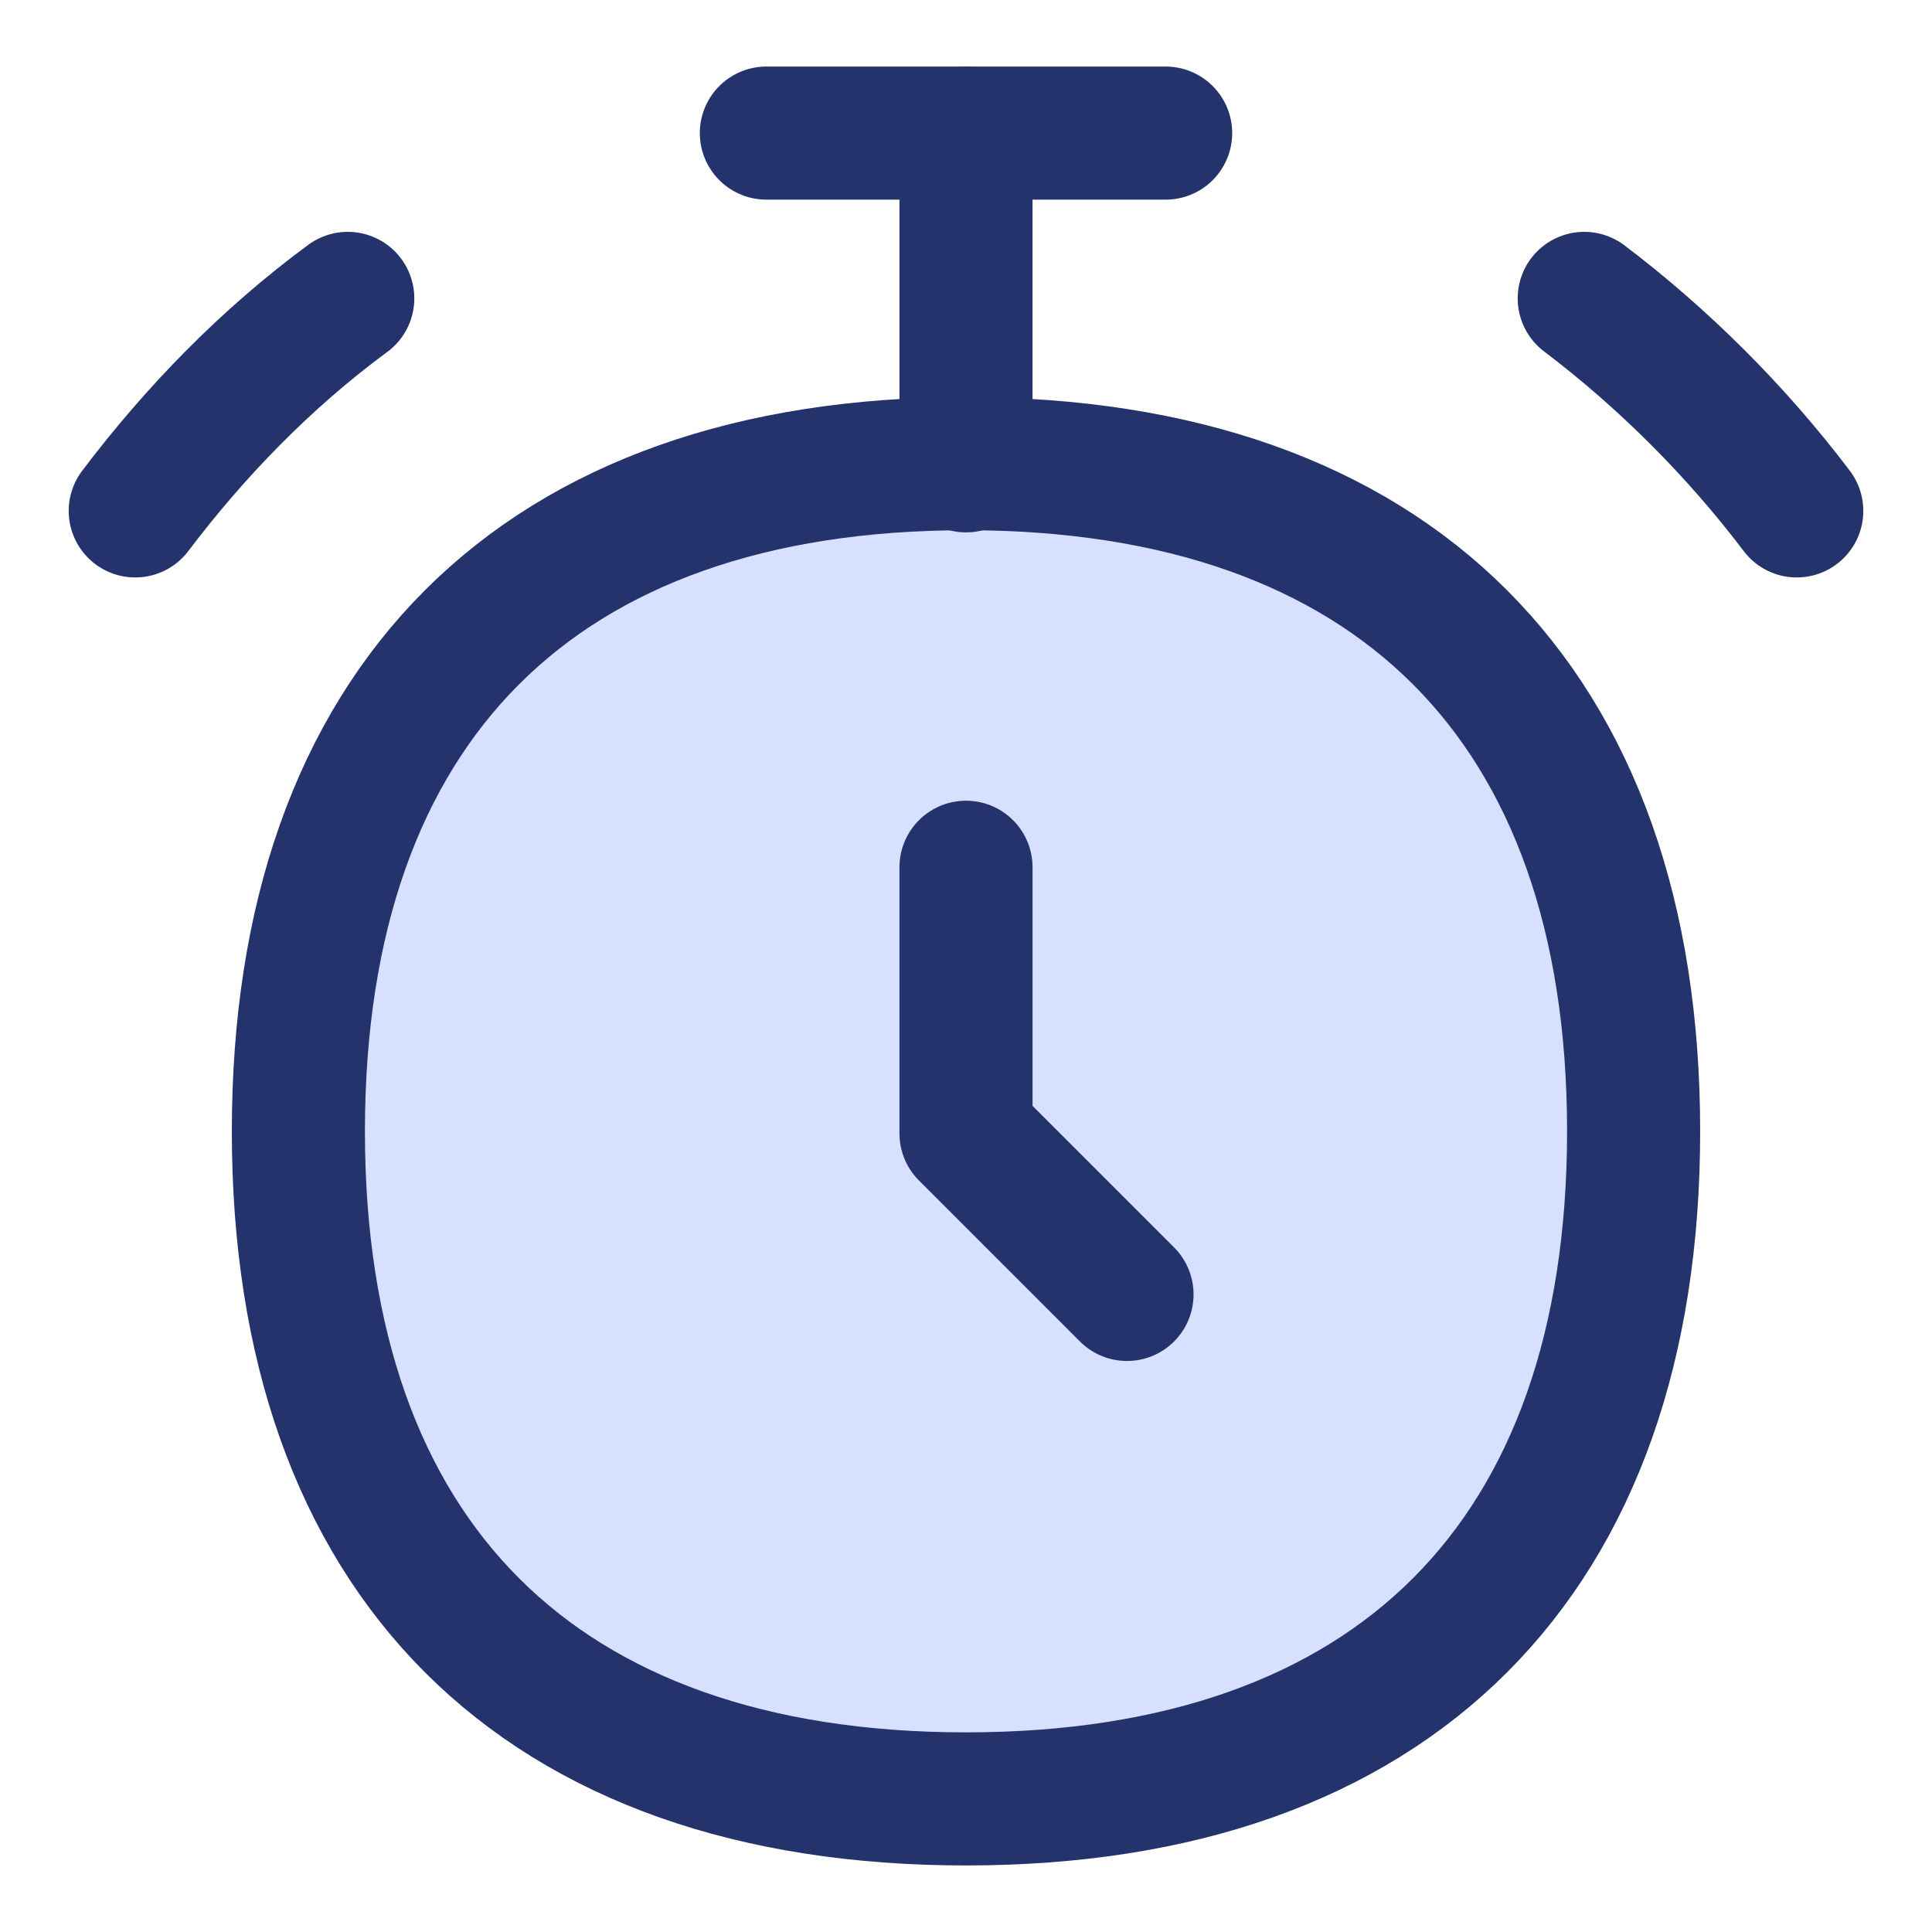
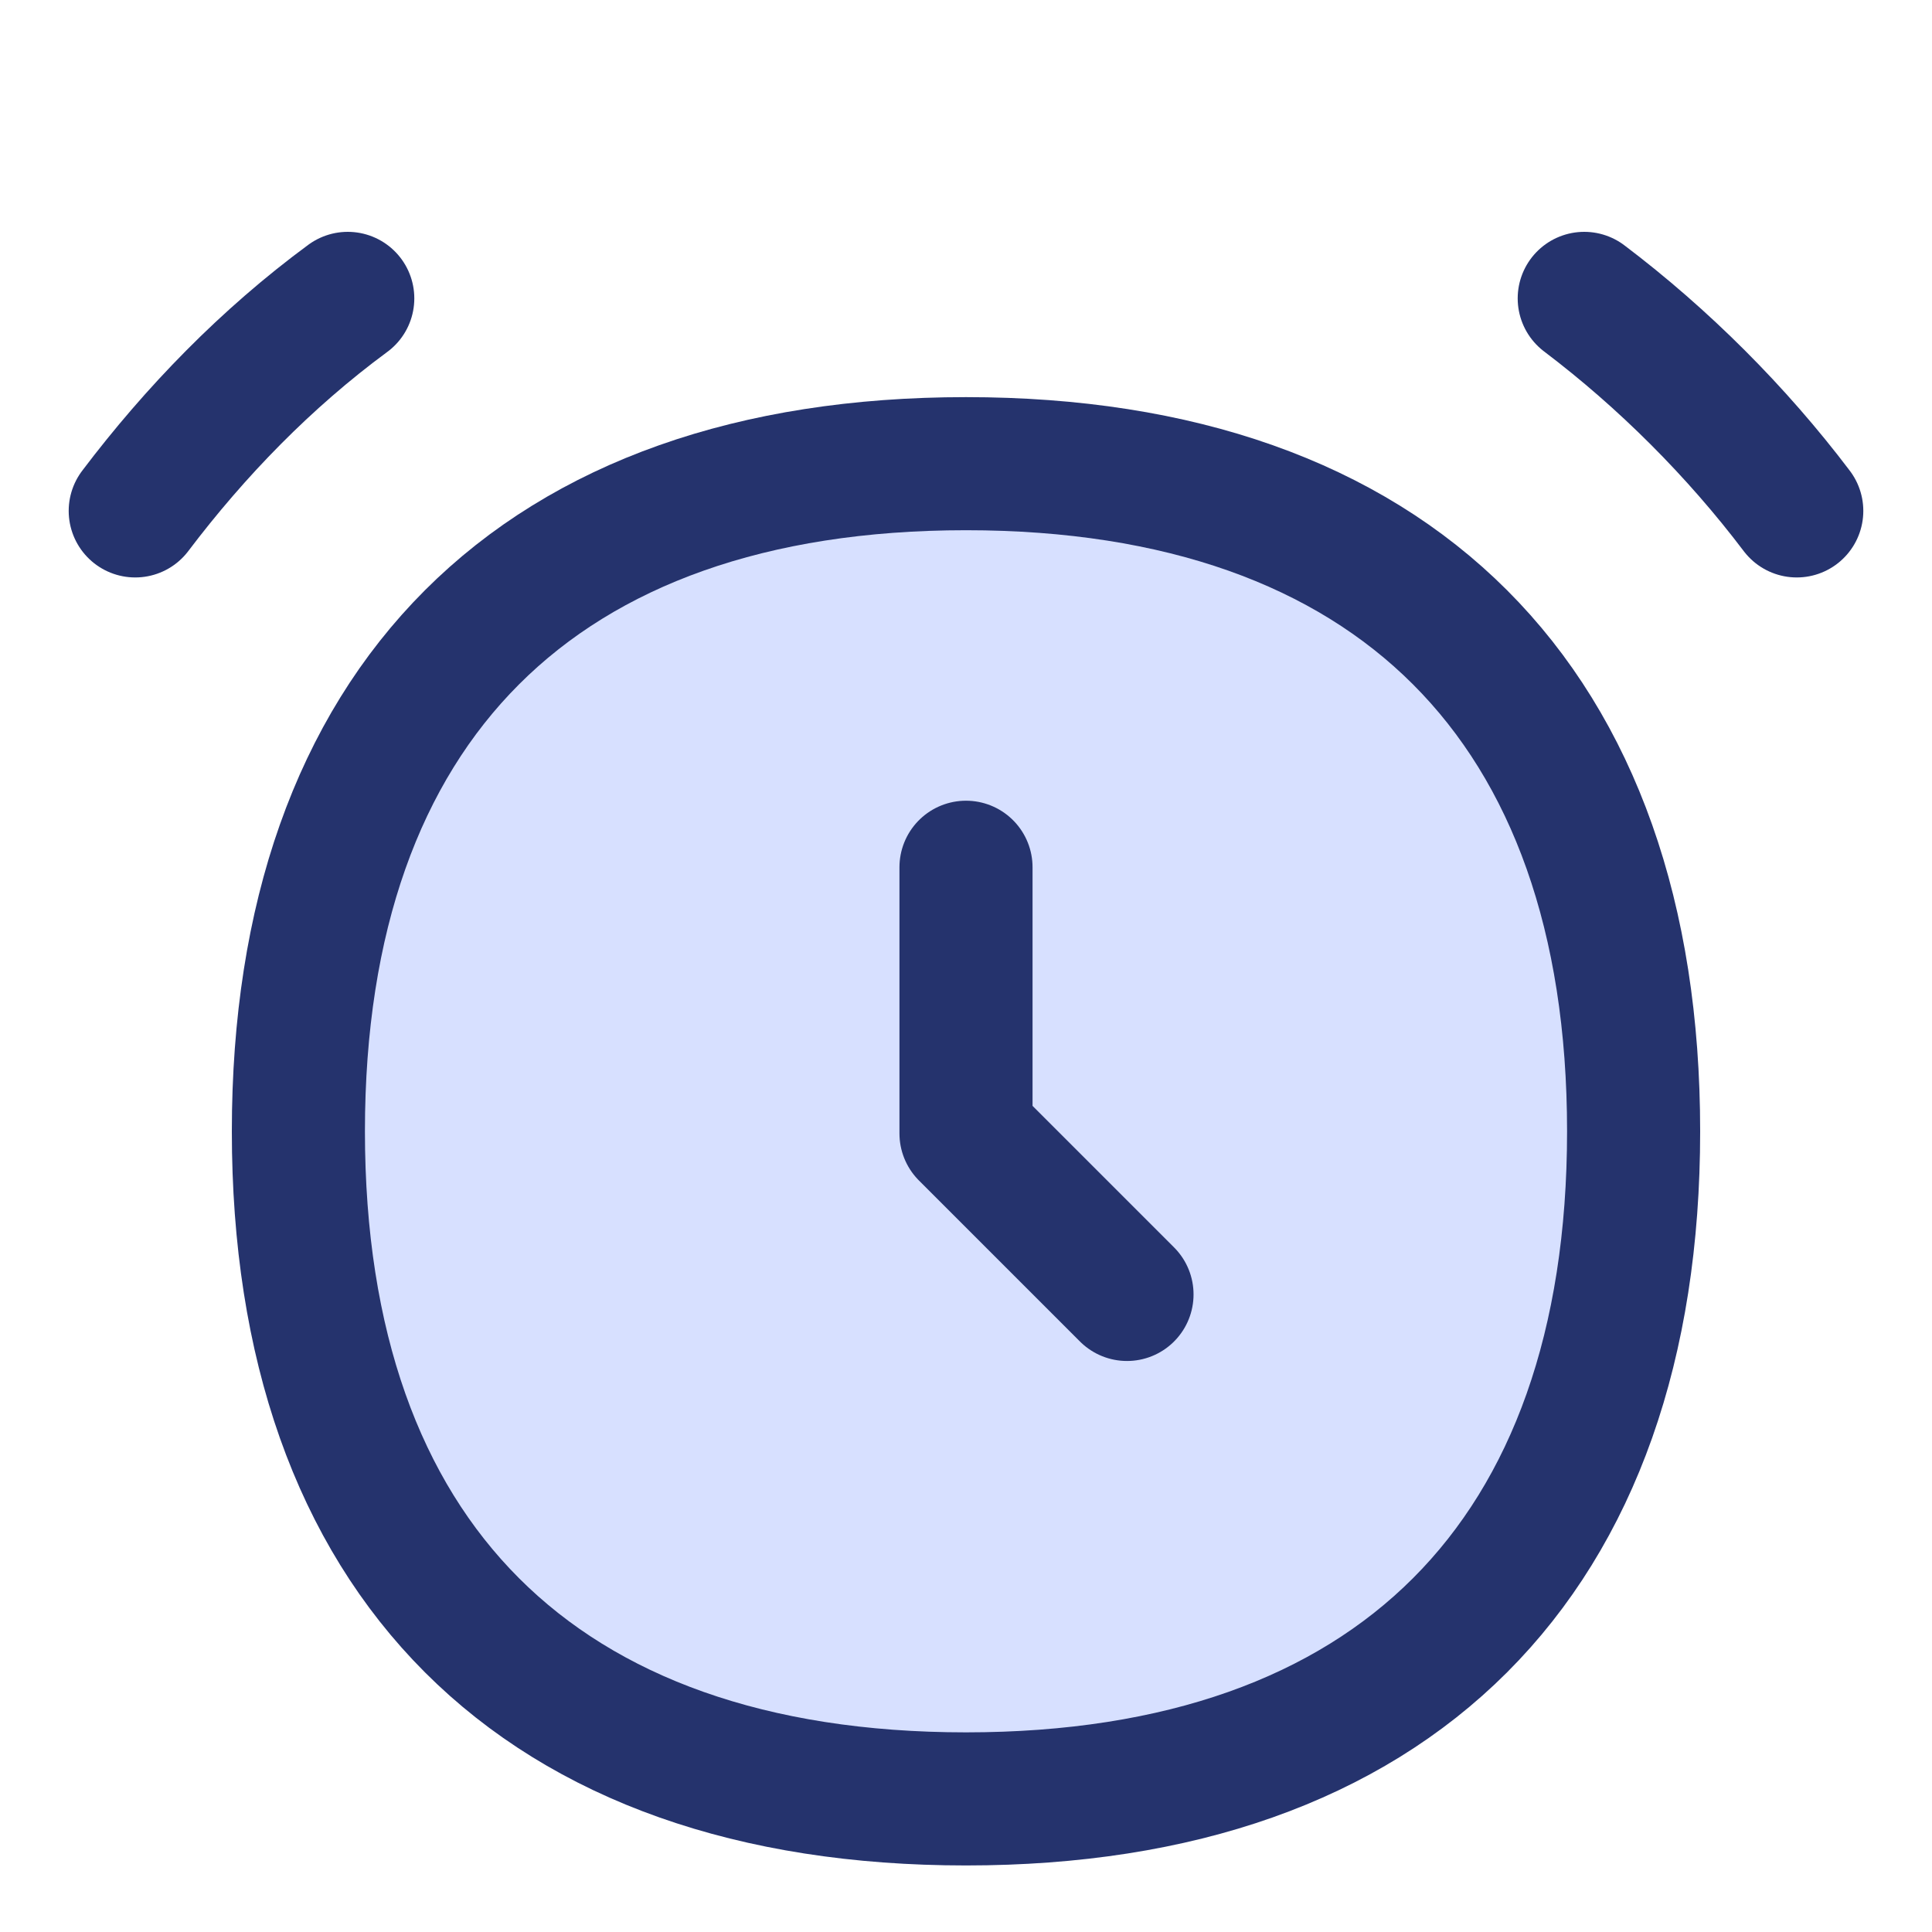
<svg xmlns="http://www.w3.org/2000/svg" width="90" height="90" viewBox="0 0 90 90">
  <defs>
    <style>      .cls-1 {        fill: none;        stroke: #25336d;        stroke-linecap: round;        stroke-linejoin: round;        stroke-width: 6.2px;      }      .cls-2 {        fill: #d7e0ff;      }    </style>
  </defs>
  <g>
    <g id="Target--Streamline-Flex">
      <g id="stopwatch--notification-alert-bell-wake-clock-alarm">
-         <path id="Vector" class="cls-2" d="M45,83.8c19.9,0,31.1-11.2,31.1-31.1s-11.2-31.1-31.1-31.1-31.1,11.2-31.1,31.1,11.2,31.1,31.1,31.1Z" />
+         <path id="Vector" class="cls-2" d="M45,83.8c19.9,0,31.1-11.2,31.1-31.1s-11.2-31.1-31.1-31.1-31.1,11.2-31.1,31.1,11.2,31.1,31.1,31.1" />
        <path id="Vector_2" class="cls-1" d="M45,83.8c19.9,0,31.1-11.2,31.1-31.1s-11.2-31.1-31.1-31.1-31.1,11.2-31.1,31.1,11.2,31.1,31.1,31.1Z" />
-         <path id="Vector_3" class="cls-1" d="M35.7,6.2h18.6" />
-         <path id="Vector_4" class="cls-1" d="M45,6.2v15.5" />
        <path id="Ellipse_22" class="cls-1" d="M6.3,23.8c2.8-3.7,6.1-7.1,9.9-9.9" />
        <path id="Ellipse_23" class="cls-1" d="M83.7,23.8c-2.8-3.7-6.2-7.1-9.9-9.9" />
        <path id="Vector_12" class="cls-1" d="M45,40.4v12.4l7.5,7.5" />
      </g>
    </g>
  </g>
</svg>